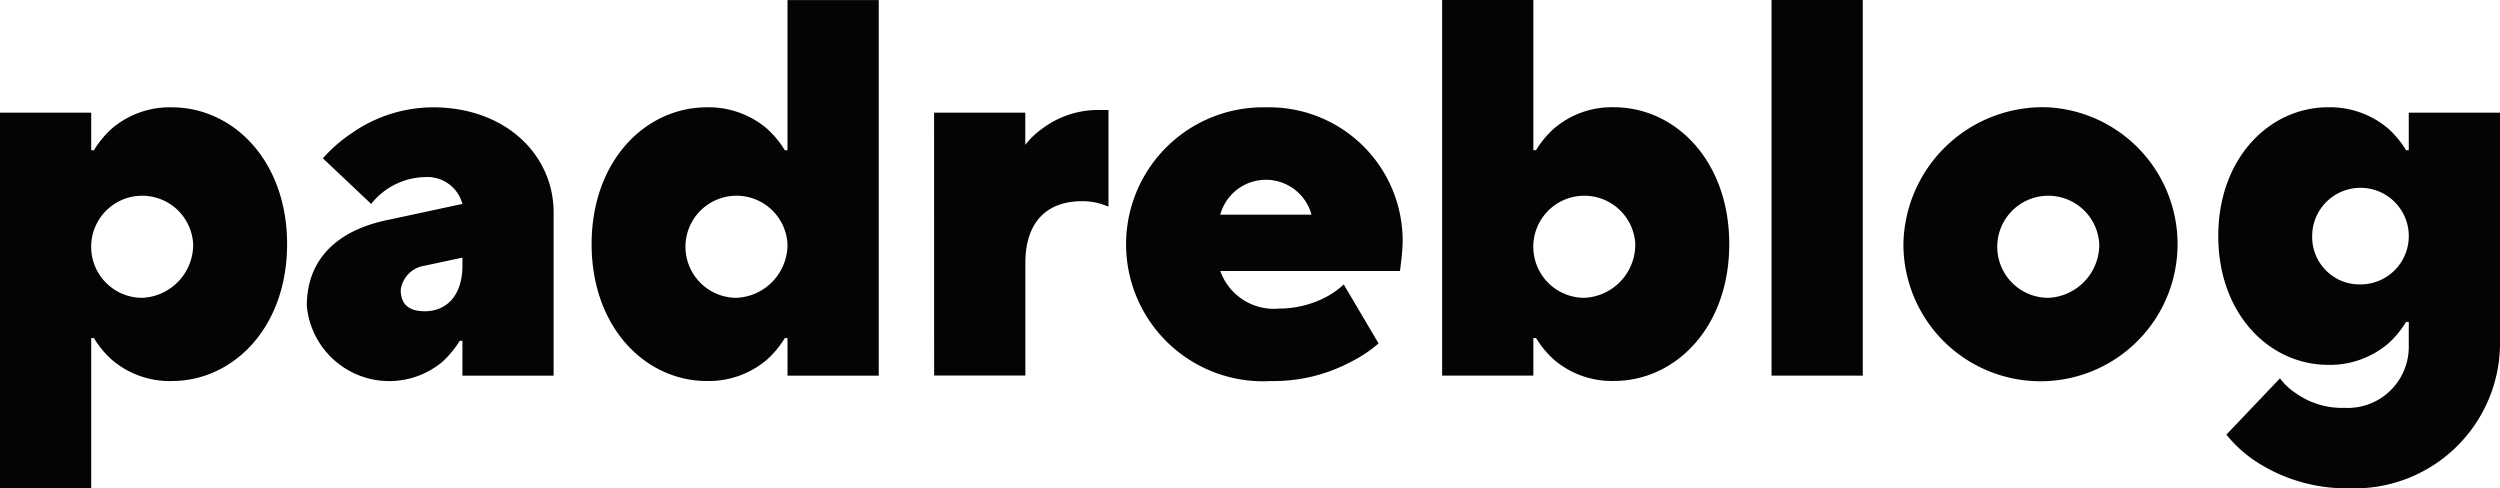
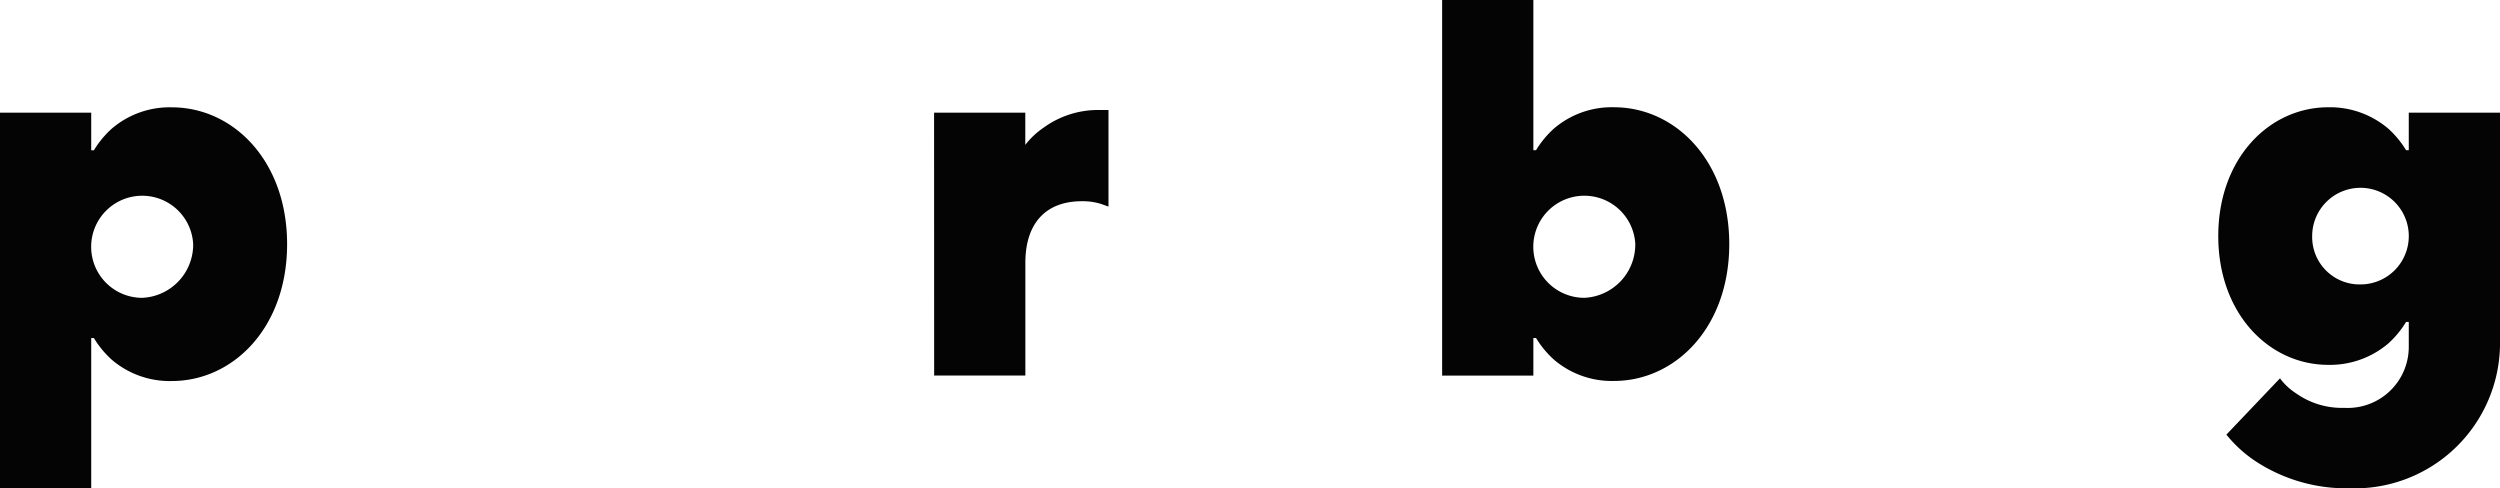
<svg xmlns="http://www.w3.org/2000/svg" width="129.839" height="25.362" viewBox="0 0 129.839 25.362">
  <g id="Groupe_5307" data-name="Groupe 5307" transform="translate(-139 -32)">
    <g id="Groupe_5305" data-name="Groupe 5305" transform="translate(139 32)">
      <g id="Groupe_5303" data-name="Groupe 5303" style="mix-blend-mode: normal;isolation: isolate">
        <path id="Tracé_4434" data-name="Tracé 4434" d="M327.012,698.734h4.737v1.951h.14a5.024,5.024,0,0,1,.919-1.115,4.618,4.618,0,0,1,3.122-1.115c3.205,0,5.993,2.787,5.993,7.107s-2.787,7.108-5.993,7.108a4.618,4.618,0,0,1-3.122-1.115,5.025,5.025,0,0,1-.919-1.115h-.14v7.8h-4.737Zm10.033,6.828a2.651,2.651,0,1,0-2.648,2.787A2.769,2.769,0,0,0,337.045,705.562Z" transform="translate(-327.012 -692.881)" fill="#040405" />
-         <path id="Tracé_4435" data-name="Tracé 4435" d="M353.388,710.579h-.138a5.354,5.354,0,0,1-.865,1.059,4.3,4.3,0,0,1-7.08-2.871c0-2.369,1.506-3.9,4.181-4.459l3.9-.836a1.882,1.882,0,0,0-1.951-1.394,3.659,3.659,0,0,0-2.787,1.394l-2.509-2.369a7.735,7.735,0,0,1,1.506-1.31,7.4,7.4,0,0,1,4.208-1.338c3.791,0,6.271,2.481,6.271,5.463v8.472h-4.738Zm0-4.319-1.951.418a1.471,1.471,0,0,0-1.254,1.254c0,.752.419,1.114,1.254,1.114,1.115,0,1.951-.807,1.951-2.368Z" transform="translate(-329.371 -692.881)" fill="#040405" />
-         <path id="Tracé_4436" data-name="Tracé 4436" d="M372.461,709.614h-.139a5.029,5.029,0,0,1-.92,1.115,4.673,4.673,0,0,1-3.121,1.115c-3.205,0-5.993-2.787-5.993-7.108s2.787-7.107,5.993-7.107a4.673,4.673,0,0,1,3.121,1.115,5.029,5.029,0,0,1,.92,1.115h.139v-7.8H377.2v19.509h-4.738Zm0-4.878a2.651,2.651,0,1,0-2.647,2.787A2.769,2.769,0,0,0,372.461,704.736Z" transform="translate(-331.562 -692.056)" fill="#040405" />
        <path id="Tracé_4437" data-name="Tracé 4437" d="M382.707,698.754h4.737v1.672a4.156,4.156,0,0,1,.948-.892,4.817,4.817,0,0,1,2.816-.92h.557v5.017l-.39-.139a3.209,3.209,0,0,0-1-.139c-1.812,0-2.927,1.087-2.927,3.2v5.853h-4.737Z" transform="translate(-334.195 -692.902)" fill="#040405" />
-         <path id="Tracé_4438" data-name="Tracé 4438" d="M407.272,710.718a7.153,7.153,0,0,1-1.478.976,8.515,8.515,0,0,1-4.1.976,7.114,7.114,0,1,1-.279-14.214,6.932,6.932,0,0,1,7.107,6.968,10.539,10.539,0,0,1-.084,1.086l-.055.447H399.05a2.96,2.96,0,0,0,3.066,1.95,5.261,5.261,0,0,0,2.453-.613,4.291,4.291,0,0,0,.892-.64Zm-3.484-6.689a2.455,2.455,0,0,0-4.738,0Z" transform="translate(-335.674 -692.881)" fill="#040405" />
        <path id="Tracé_4439" data-name="Tracé 4439" d="M413,692.056h4.738v7.8h.139a5.052,5.052,0,0,1,.92-1.115,4.616,4.616,0,0,1,3.122-1.115c3.205,0,5.993,2.787,5.993,7.107s-2.787,7.108-5.993,7.108a4.616,4.616,0,0,1-3.122-1.115,5.052,5.052,0,0,1-.92-1.115h-.139v1.951H413Zm10.033,12.68a2.651,2.651,0,1,0-2.648,2.787A2.77,2.77,0,0,0,423.031,704.736Z" transform="translate(-338.102 -692.056)" fill="#040405" />
-         <path id="Tracé_4440" data-name="Tracé 4440" d="M432.642,692.056h4.738v19.509h-4.738Z" transform="translate(-340.636 -692.056)" fill="#040405" />
-         <path id="Tracé_4441" data-name="Tracé 4441" d="M448.029,698.455a7.119,7.119,0,1,1-7.524,7.107A7.238,7.238,0,0,1,448.029,698.455Zm2.648,7.107a2.651,2.651,0,1,0-2.648,2.787A2.769,2.769,0,0,0,450.677,705.562Z" transform="translate(-341.65 -692.881)" fill="#040405" />
        <path id="Tracé_4442" data-name="Tracé 4442" d="M462.483,712.53a3.2,3.2,0,0,0,.836.78,4.125,4.125,0,0,0,2.509.753,3.172,3.172,0,0,0,3.344-3.205V709.6h-.139a5.021,5.021,0,0,1-.919,1.115,4.675,4.675,0,0,1-3.122,1.115c-3.066,0-5.714-2.648-5.714-6.689s2.648-6.689,5.714-6.689a4.675,4.675,0,0,1,3.122,1.115,5.022,5.022,0,0,1,.919,1.115h.139v-1.951h4.738v12.124a7.551,7.551,0,0,1-7.8,7.386,8.6,8.6,0,0,1-4.878-1.395,6.682,6.682,0,0,1-1.532-1.393Zm4.181-4.877a2.509,2.509,0,1,0-2.509-2.508A2.464,2.464,0,0,0,466.664,707.653Z" transform="translate(-344.071 -692.881)" fill="#040405" />
      </g>
    </g>
  </g>
</svg>